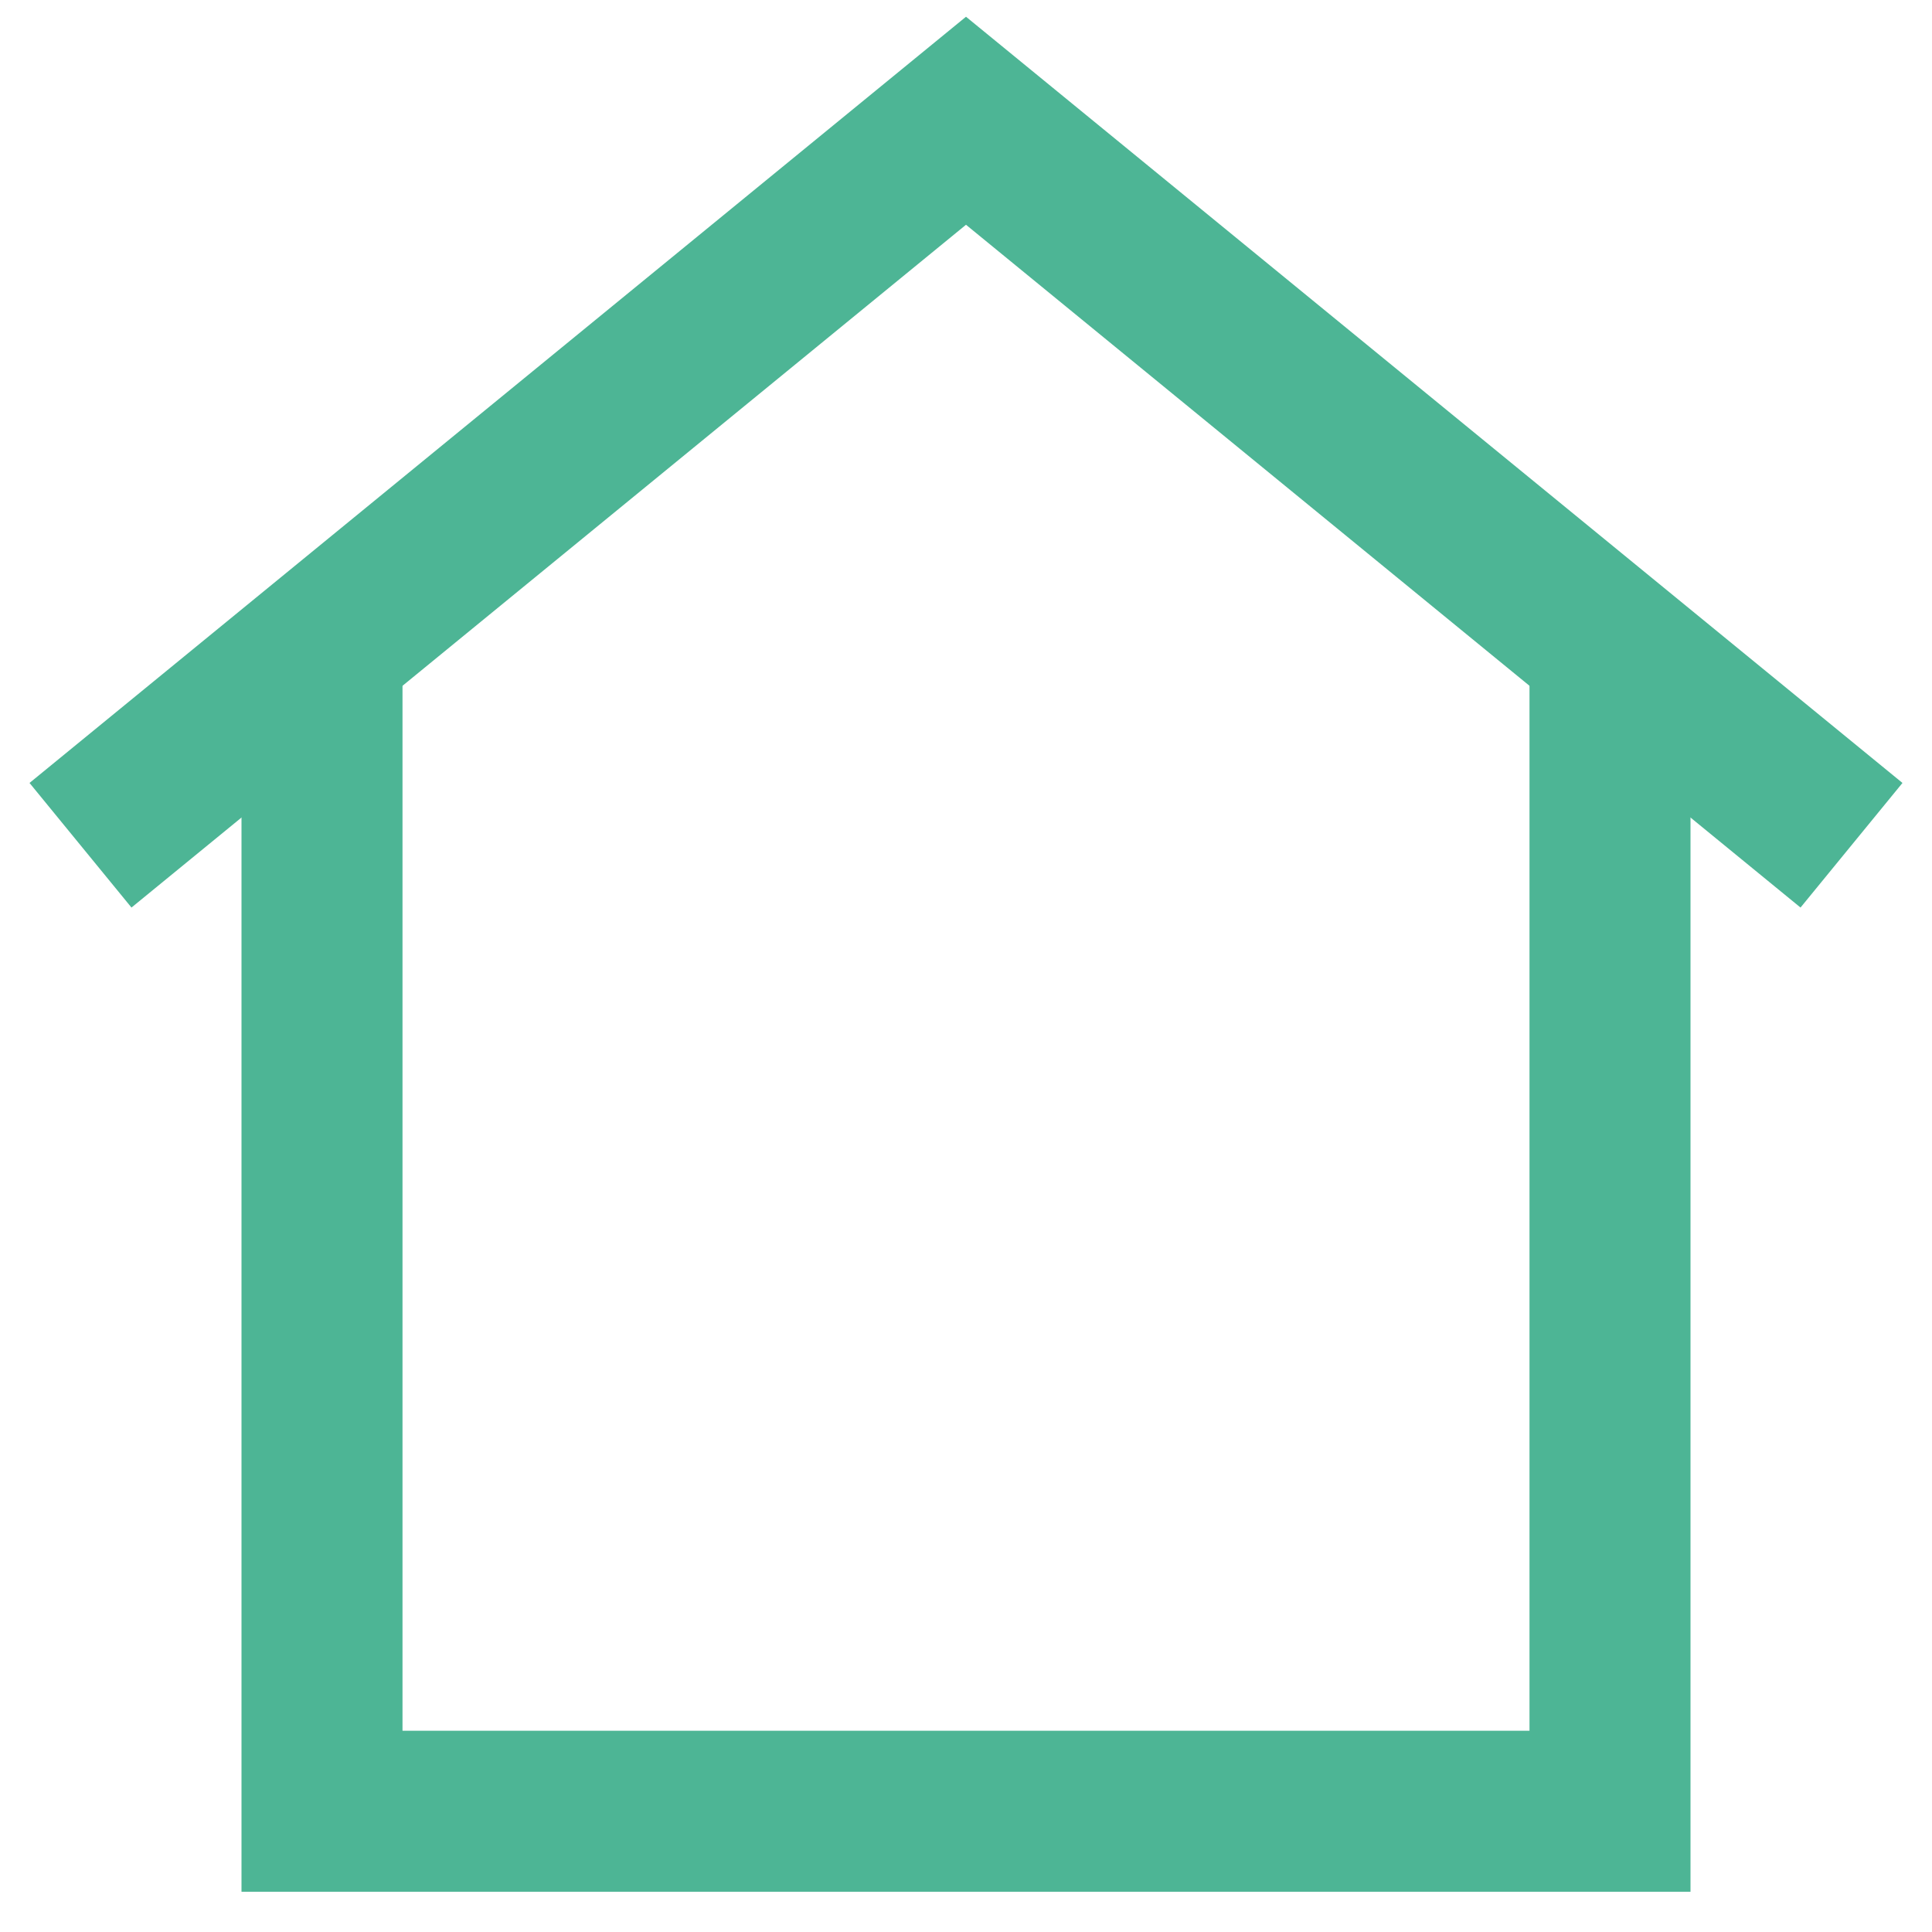
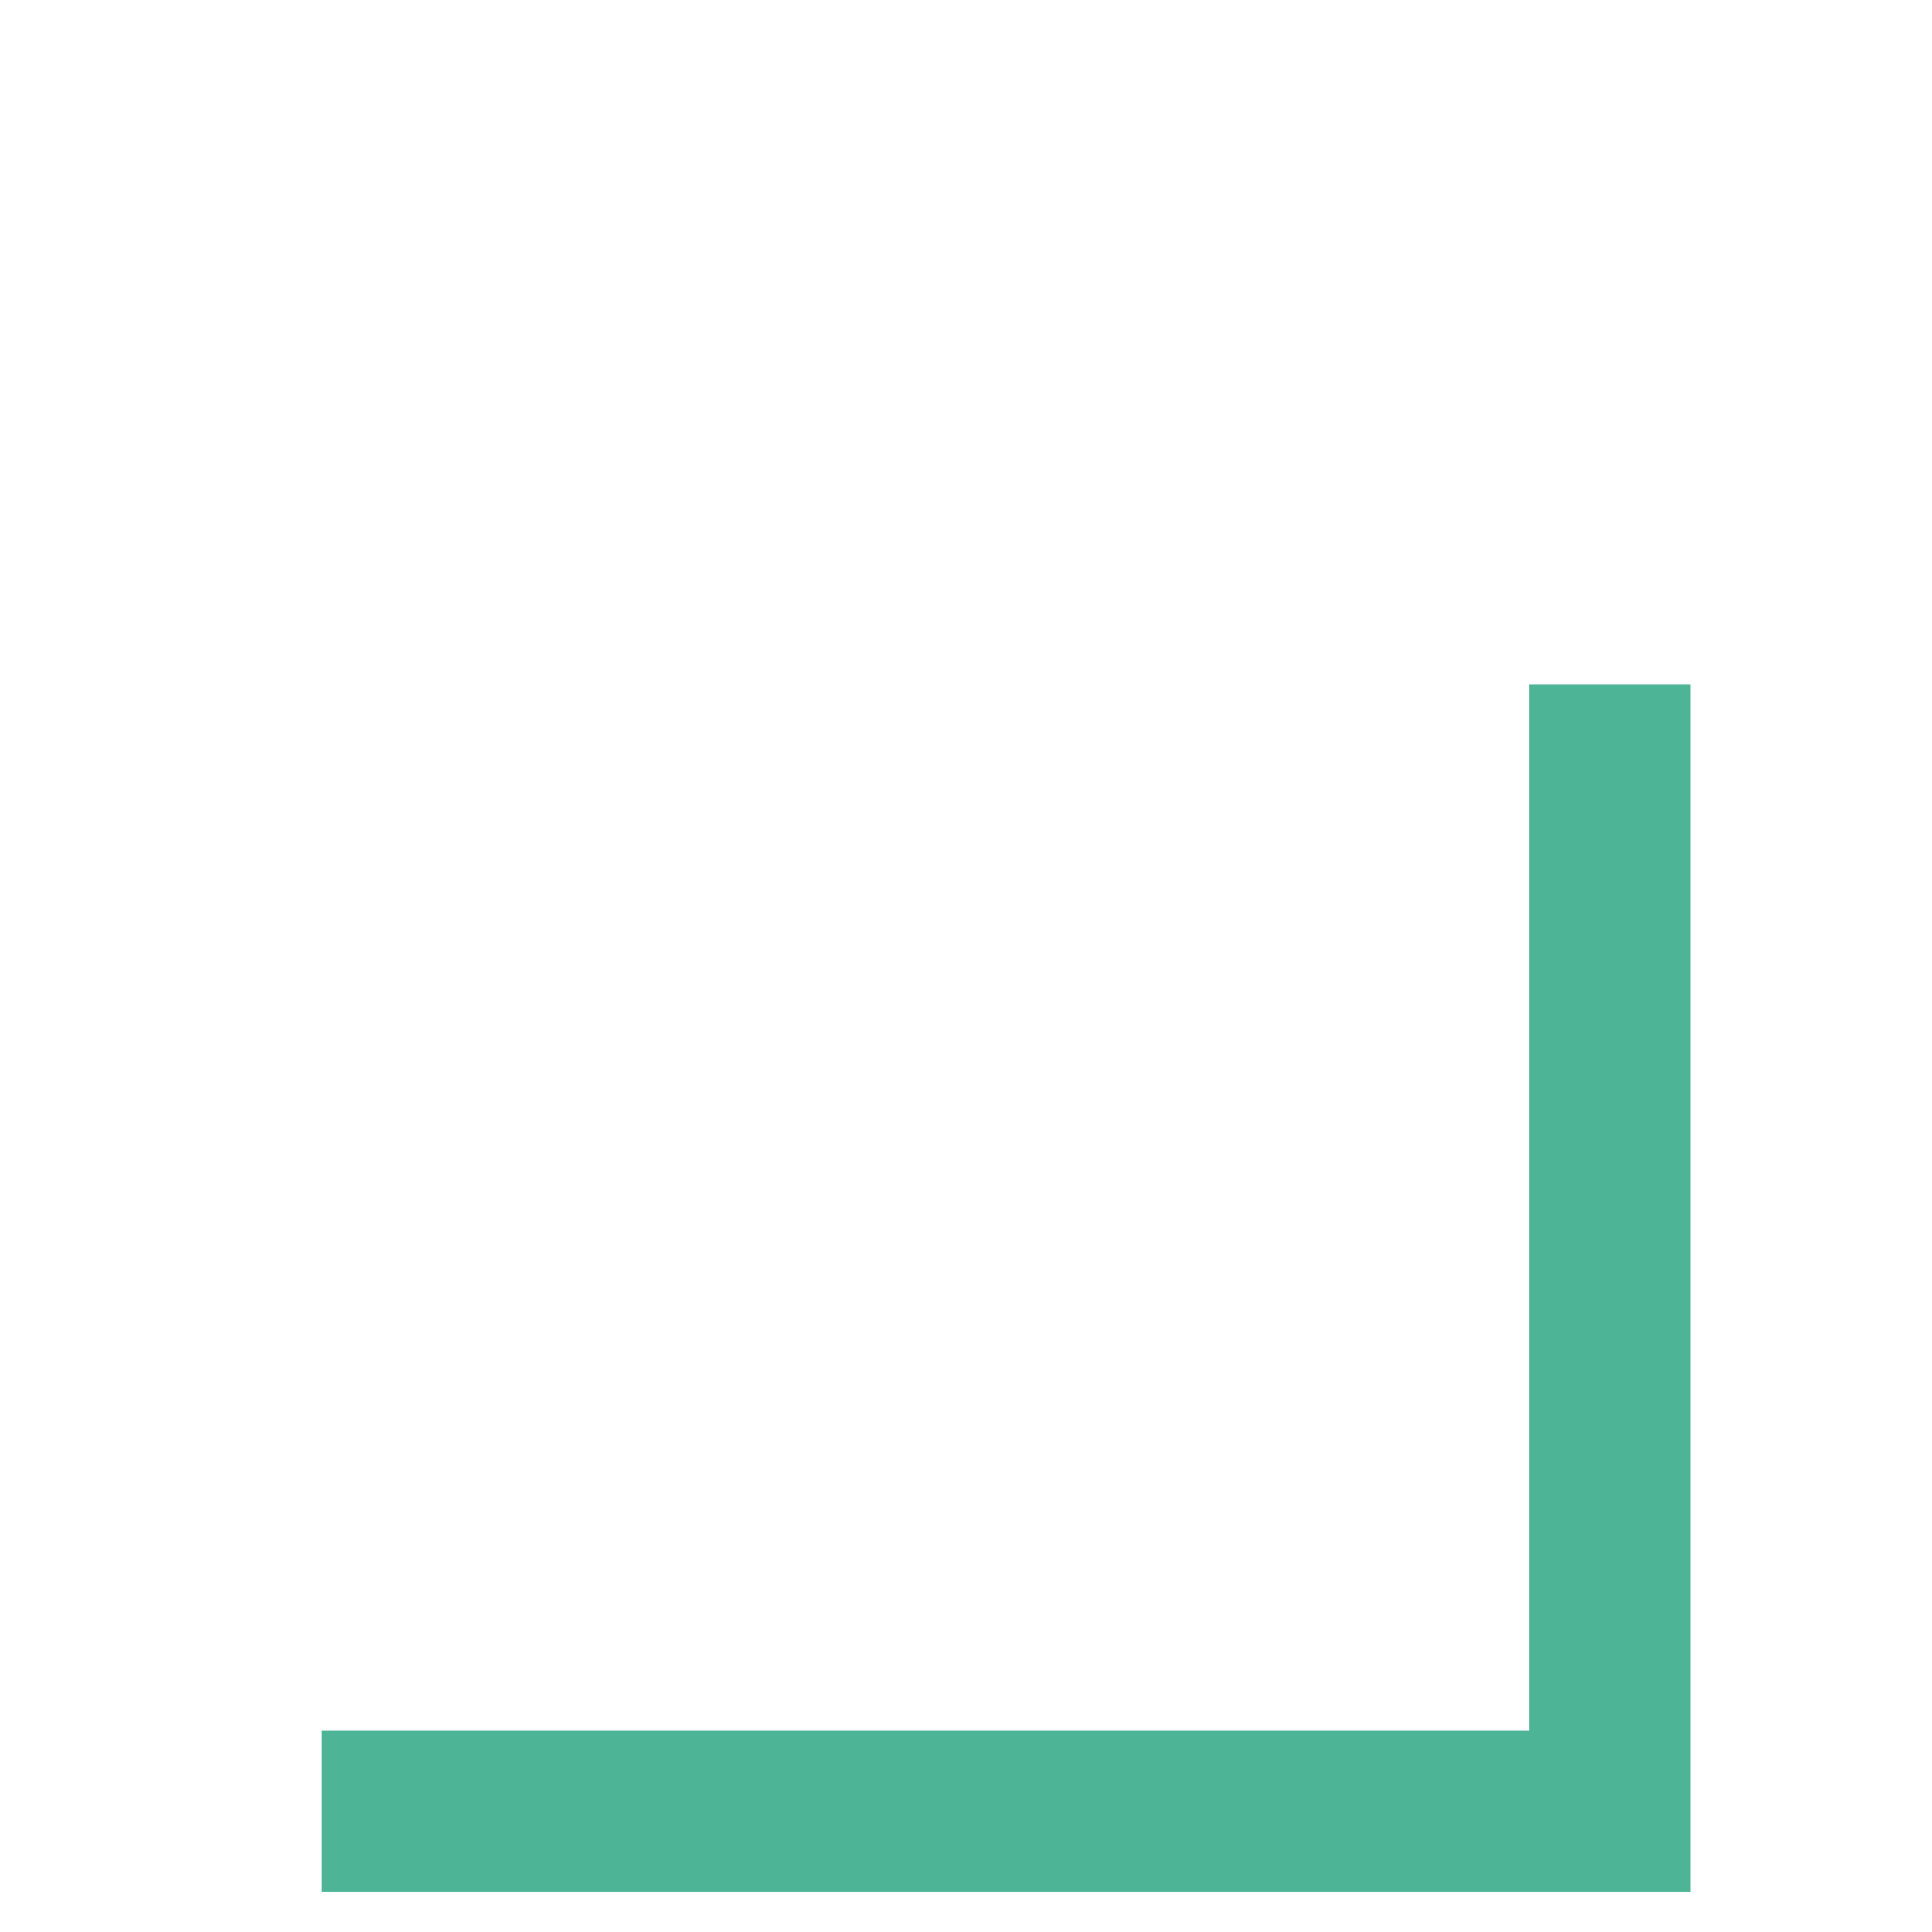
<svg xmlns="http://www.w3.org/2000/svg" viewBox="0 0 24 24">
  <g fill="none" stroke="#4DB595" stroke-miterlimit="10" stroke-width="2">
-     <path d="m20 8.5v14h-16v-14" />
-     <path d="m23 10.5-11-9-11 9" />
+     <path d="m20 8.5v14h-16" />
  </g>
</svg>